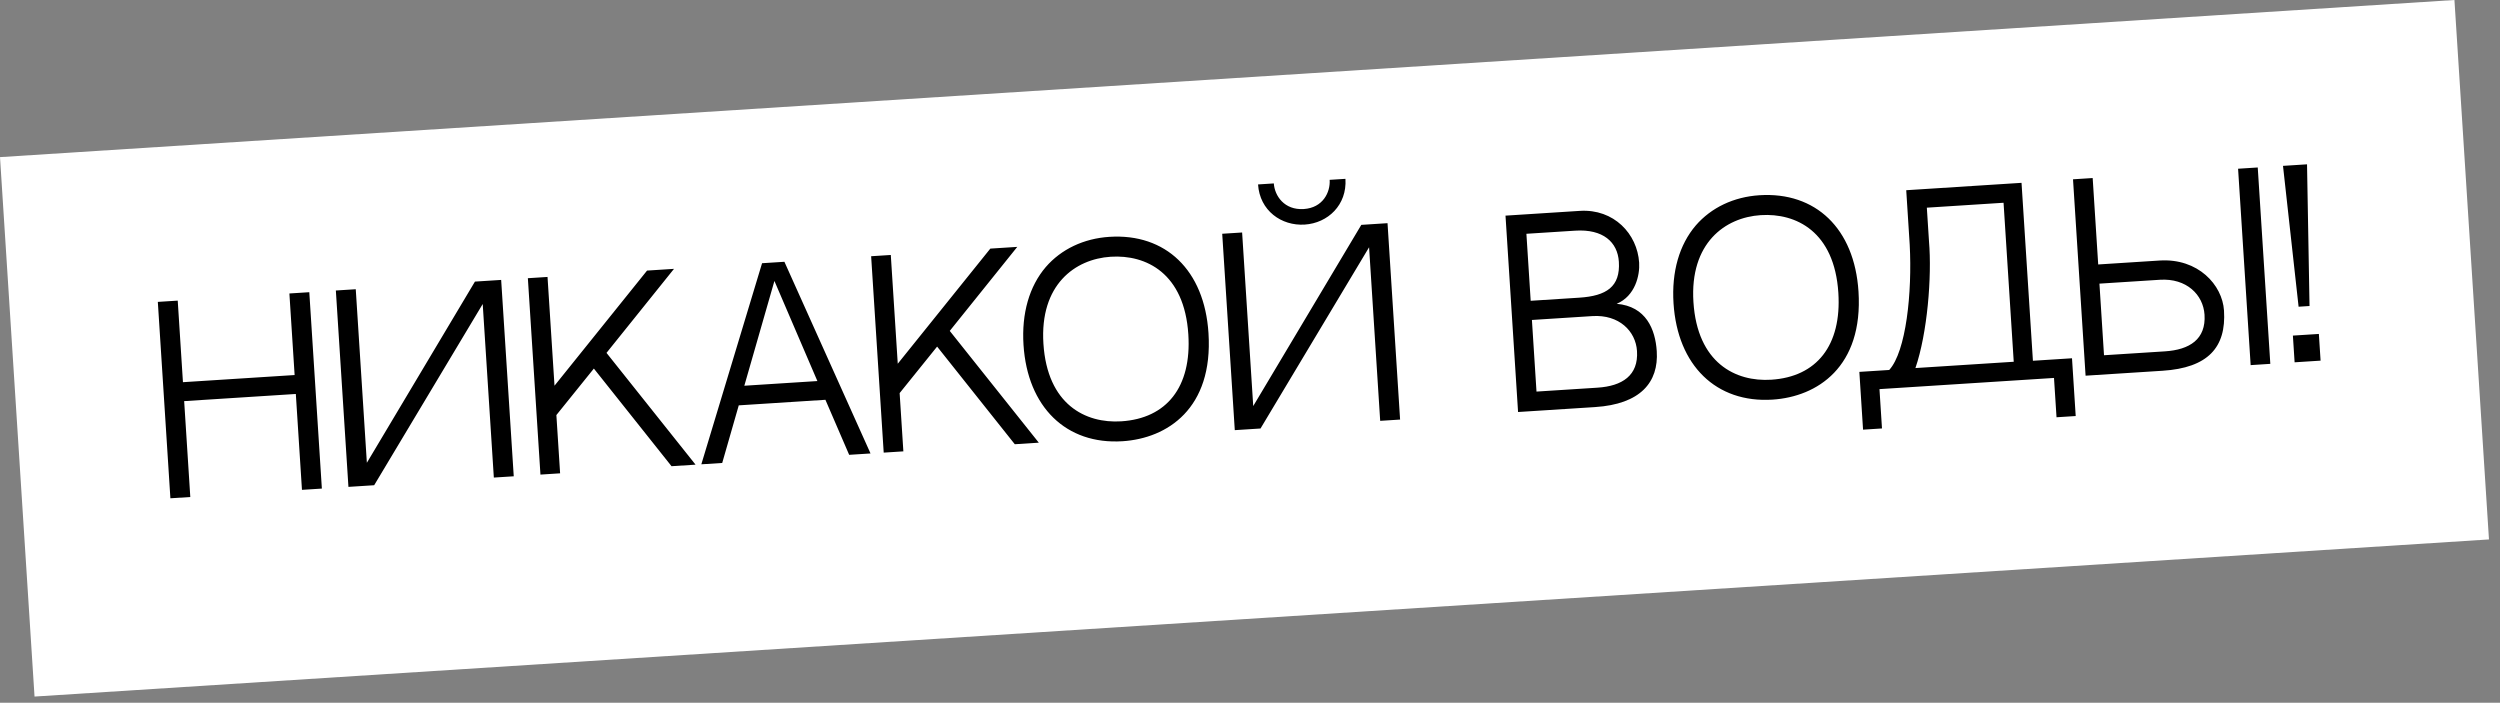
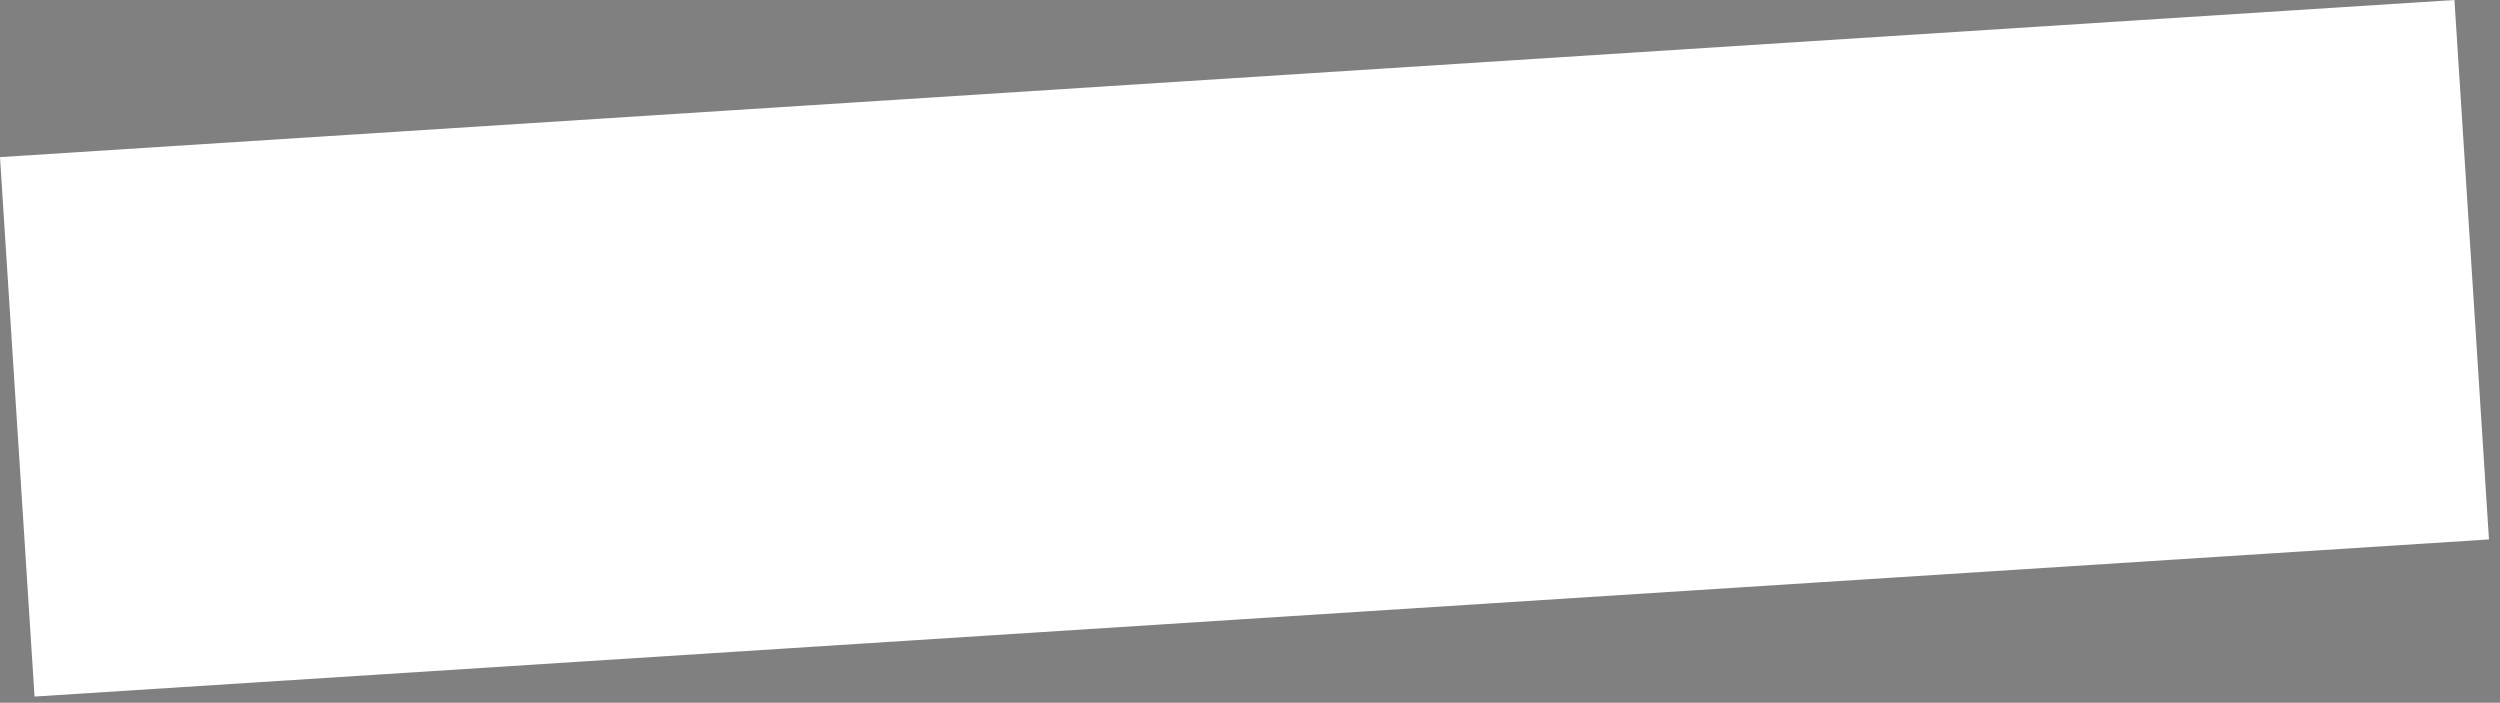
<svg xmlns="http://www.w3.org/2000/svg" width="185" height="52" viewBox="0 0 185 52" fill="none">
  <rect x="0" y="0" width="185" height="52" fill="#808080" stroke="none" />
  <rect width="182" height="40" transform="translate(0 11.627) rotate(-3.663)" fill="white" />
-   <path d="M22.345 36.249L23.818 36.155L22.888 21.623L21.415 21.717L21.802 27.753L13.538 28.282L13.152 22.246L11.679 22.34L12.609 36.873L14.082 36.778L13.628 29.683L21.891 29.154L22.345 36.249ZM35.721 22.497L36.544 35.34L38.017 35.246L37.086 20.714L35.146 20.838L27.148 34.246L26.326 21.403L24.853 21.497L25.784 36.029L27.688 35.907L35.721 22.497ZM41.033 28.542L40.517 20.494L39.062 20.587L39.993 35.12L41.448 35.026L41.172 30.715L43.946 27.273L49.693 34.499L51.471 34.385L44.881 26.113L49.876 19.895L47.882 20.023L41.033 28.542ZM61.081 29.585L62.838 33.657L64.419 33.556L58.046 19.372L56.393 19.478L51.899 34.358L53.444 34.259L54.668 29.996L61.081 29.585ZM57.307 20.79L60.487 28.198L55.08 28.544L57.307 20.79ZM66.434 26.916L65.919 18.868L64.464 18.961L65.394 33.494L66.849 33.401L66.573 29.089L69.347 25.647L75.094 32.873L76.872 32.759L70.282 24.487L75.278 18.269L73.284 18.397L66.434 26.916ZM82.1 17.526C80.196 17.648 78.533 18.44 77.391 19.757C76.166 21.189 75.59 23.191 75.74 25.526C76.034 30.125 78.9 32.918 83.068 32.651C86.373 32.439 89.785 30.237 89.428 24.65C89.129 19.98 86.249 17.26 82.1 17.526ZM82.974 31.178C80.333 31.347 77.501 29.941 77.213 25.432C76.933 21.067 79.553 19.168 82.194 18.999C84.817 18.831 87.647 20.219 87.937 24.746C88.186 28.644 86.333 30.963 82.974 31.178ZM96.551 16.619C98.257 16.51 99.687 15.174 99.563 13.234L98.395 13.308C98.454 14.225 97.896 15.378 96.477 15.469C95.04 15.561 94.322 14.489 94.263 13.573L93.096 13.648C93.22 15.588 94.826 16.729 96.551 16.619ZM100.737 16.64L92.739 30.048L91.917 17.204L90.444 17.298L91.374 31.831L93.278 31.709L101.312 18.298L102.134 31.142L103.607 31.048L102.677 16.515L100.737 16.64ZM119.634 22.482C121.004 21.908 121.357 20.37 121.297 19.436C121.161 17.316 119.436 15.443 116.903 15.605L111.407 15.957L112.337 30.489L118.031 30.124C121.39 29.909 122.748 28.289 122.6 25.99C122.497 24.373 121.811 22.668 119.634 22.482ZM116.564 17.069C118.63 16.937 119.703 17.915 119.796 19.37C119.914 21.22 118.875 21.9 116.864 22.028C115.983 22.085 114.439 22.184 113.271 22.258L112.954 17.3L116.564 17.069ZM118.21 28.688L113.701 28.977L113.362 23.677L117.835 23.391C119.811 23.265 121.044 24.502 121.138 25.975C121.255 27.79 120.042 28.571 118.21 28.688ZM130.201 14.447C128.296 14.569 126.634 15.361 125.492 16.678C124.266 18.11 123.691 20.112 123.841 22.448C124.135 27.046 127.001 29.839 131.169 29.572C134.474 29.36 137.886 27.158 137.529 21.571C137.23 16.901 134.35 14.181 130.201 14.447ZM131.074 28.099C128.434 28.268 125.602 26.862 125.314 22.353C125.034 17.988 127.654 16.089 130.295 15.92C132.918 15.752 135.748 17.14 136.038 21.667C136.287 25.565 134.434 27.884 131.074 28.099ZM149.016 26.77L141.741 27.236C142.623 24.672 142.968 20.484 142.745 17.846L142.586 15.368L148.263 15.004L149.016 26.77ZM150.436 26.697L149.593 13.53L141.061 14.076L141.318 18.1C141.51 21.659 141.049 26.017 139.802 27.378L137.592 27.519L137.866 31.795L139.267 31.705L139.081 28.795L151.996 27.968L152.183 30.878L153.602 30.787L153.328 26.512L150.436 26.697ZM159.812 19.279L155.267 19.57L154.858 13.175L153.403 13.268L154.333 27.801L160.027 27.436C163.386 27.221 164.751 25.709 164.576 22.978C164.455 21.092 162.668 19.096 159.812 19.279ZM160.206 26L155.697 26.288L155.358 20.989L159.831 20.703C161.807 20.576 163.04 21.814 163.135 23.287C163.251 25.101 162.038 25.882 160.206 26ZM168.003 26.925L167.073 12.393L165.618 12.486L166.548 27.019L168.003 26.925ZM170.905 22.645L170.72 12.16L168.942 12.274L170.096 22.697L170.905 22.645ZM171.723 26.687L171.596 24.712L169.674 24.834L169.801 26.811L171.723 26.687Z" fill="black" />
</svg>